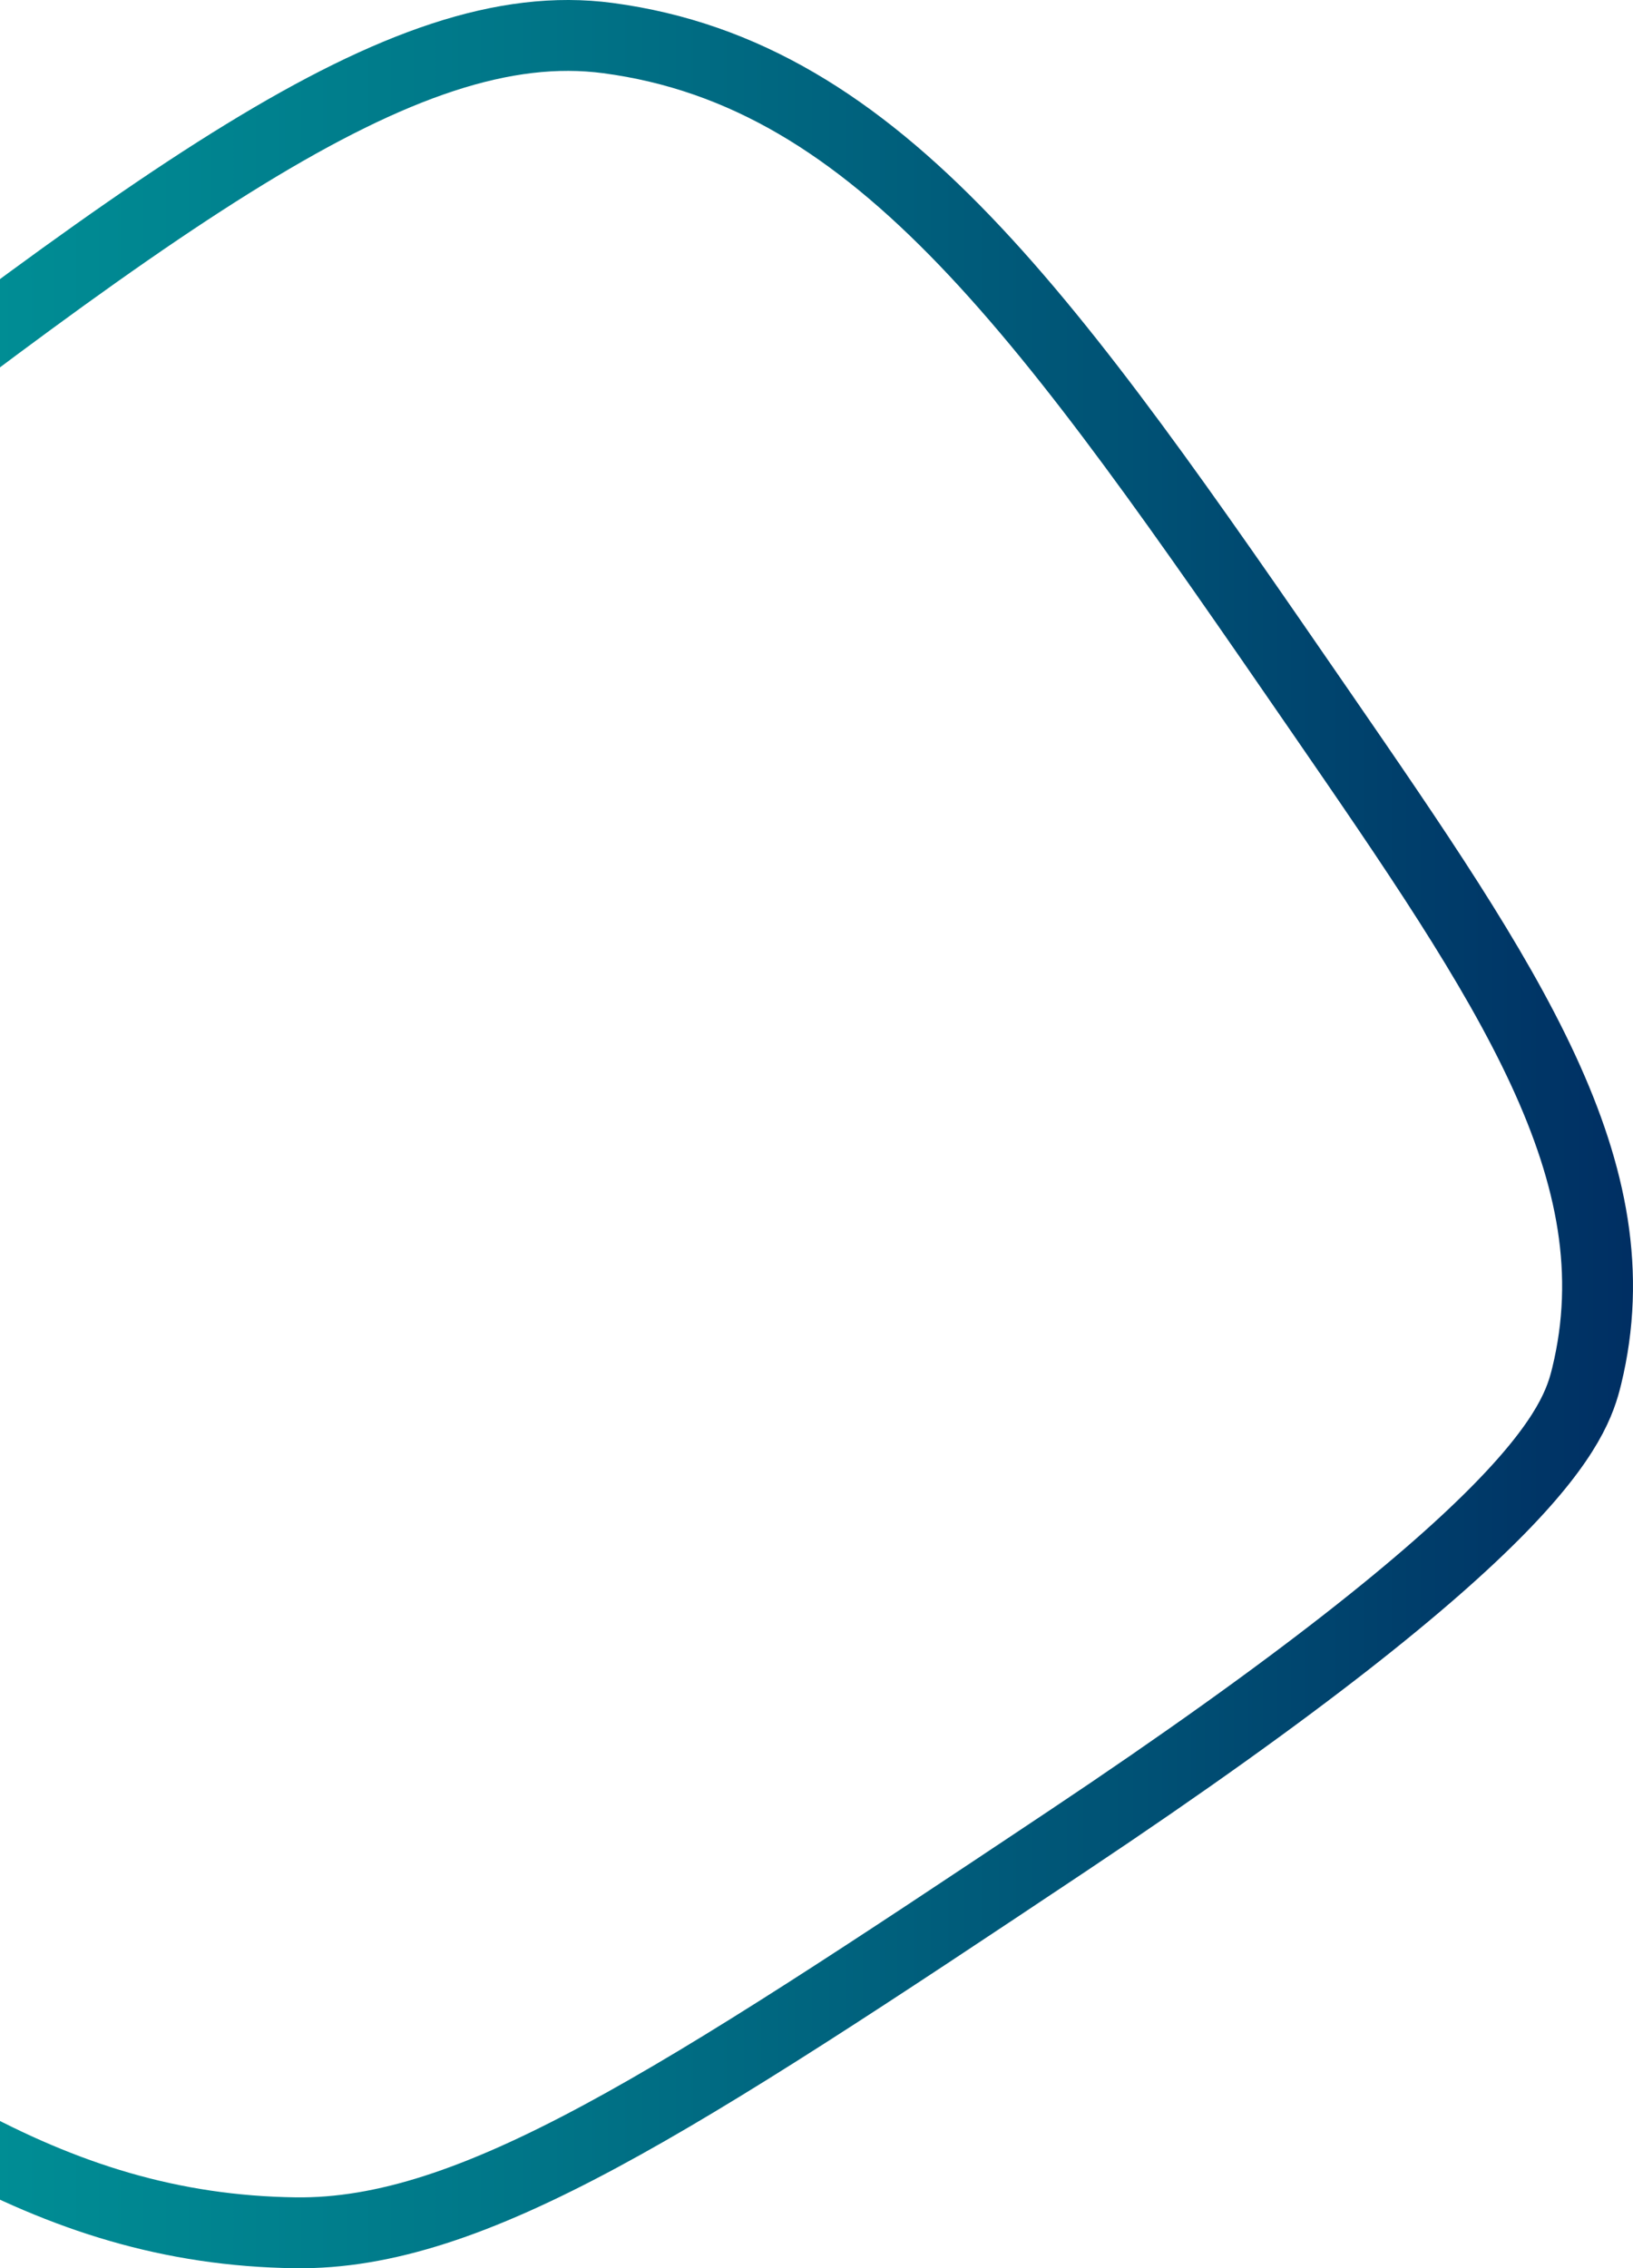
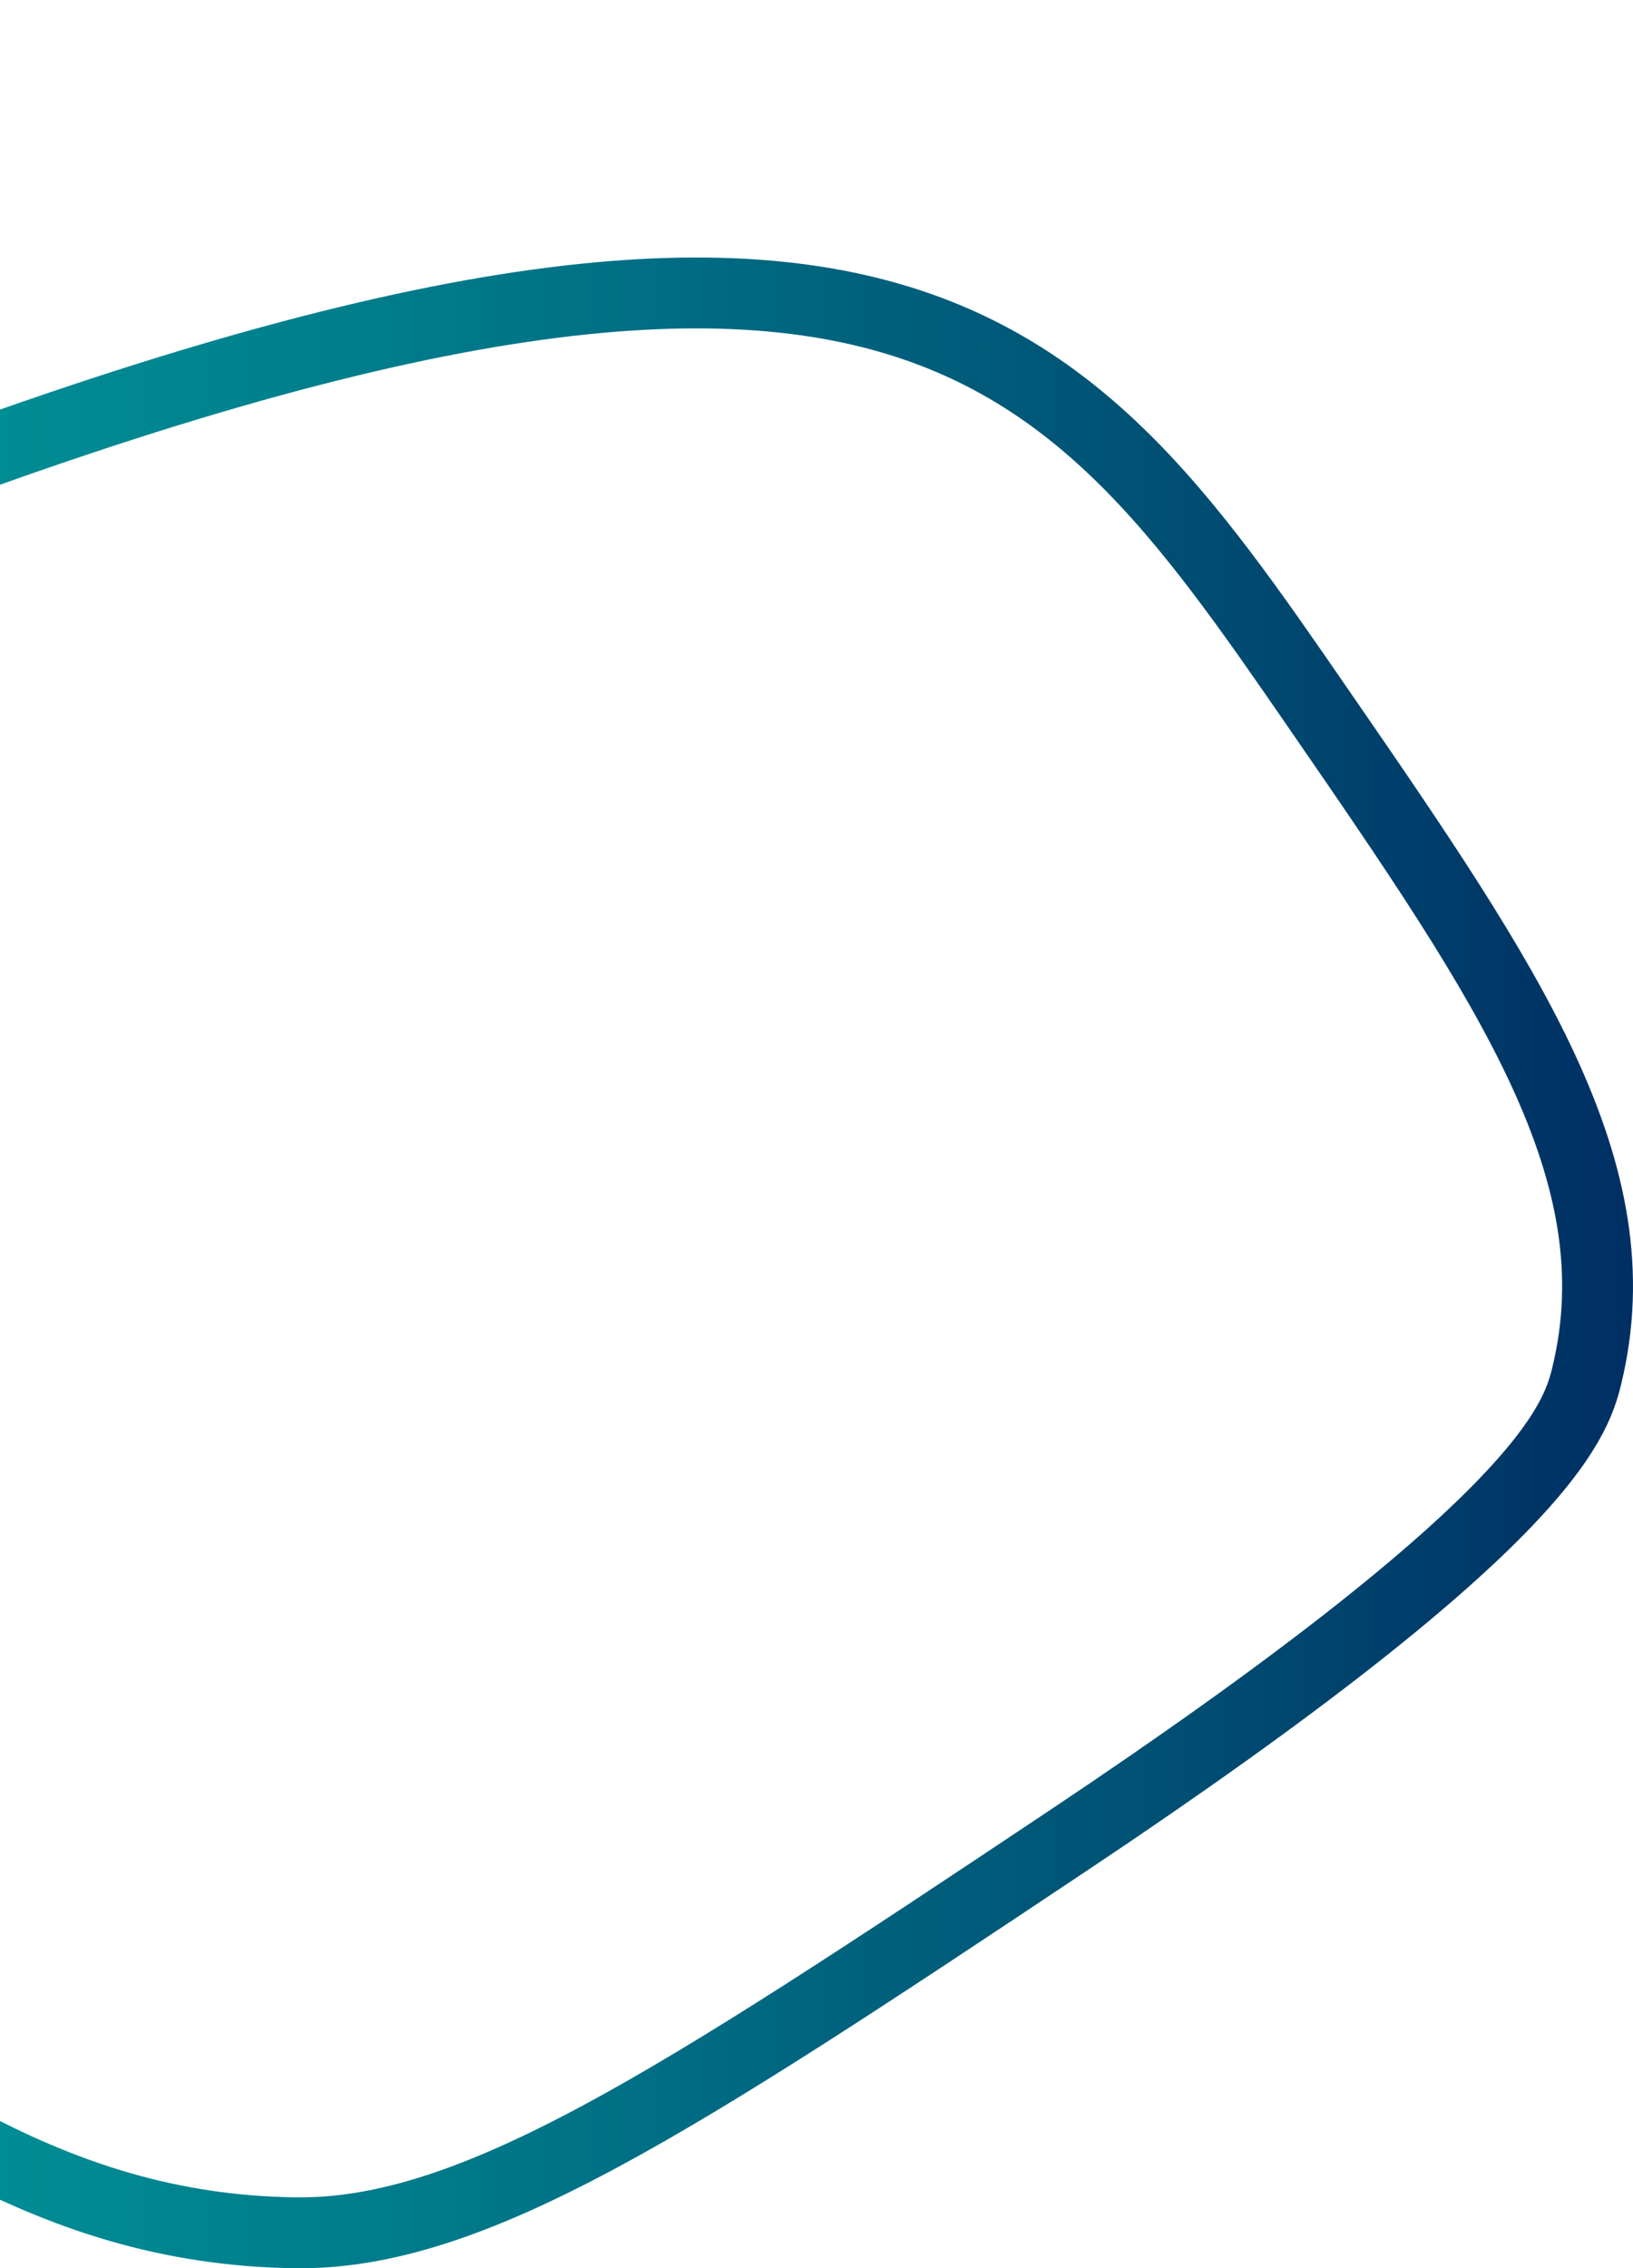
<svg xmlns="http://www.w3.org/2000/svg" width="507" height="704" viewBox="0 0 507 704" fill="none">
-   <path d="M-291.979 382.361C-291.604 363.452 -285.925 321.677 -100.922 177.684C48.579 61.331 124.65 3.324 188.717 11.815C273.639 23.069 325.888 98.876 409.616 220.345C468.72 306.093 508.078 363.588 492.628 427.068C488.996 441.987 478.304 473.446 331.191 571.555C209.044 653.006 146.853 693.723 91.688 692.99C14.542 691.967 -40.146 650.96 -124.488 586.389C-218.721 514.248 -293.445 457.043 -291.979 382.344V382.361Z" stroke="url(#paint0_linear_281_12881)" stroke-width="22" stroke-miterlimit="10" />
+   <path d="M-291.979 382.361C-291.604 363.452 -285.925 321.677 -100.922 177.684C273.639 23.069 325.888 98.876 409.616 220.345C468.72 306.093 508.078 363.588 492.628 427.068C488.996 441.987 478.304 473.446 331.191 571.555C209.044 653.006 146.853 693.723 91.688 692.99C14.542 691.967 -40.146 650.96 -124.488 586.389C-218.721 514.248 -293.445 457.043 -291.979 382.344V382.361Z" stroke="url(#paint0_linear_281_12881)" stroke-width="22" stroke-miterlimit="10" />
  <defs>
    <linearGradient id="paint0_linear_281_12881" x1="-310.754" y1="352.011" x2="514.762" y2="352.011" gradientUnits="userSpaceOnUse">
      <stop stop-color="#00A6A2" />
      <stop offset="0.15" stop-color="#00A09F" />
      <stop offset="0.35" stop-color="#009096" />
      <stop offset="0.57" stop-color="#007688" />
      <stop offset="0.8" stop-color="#005275" />
      <stop offset="1" stop-color="#002D62" />
    </linearGradient>
  </defs>
</svg>